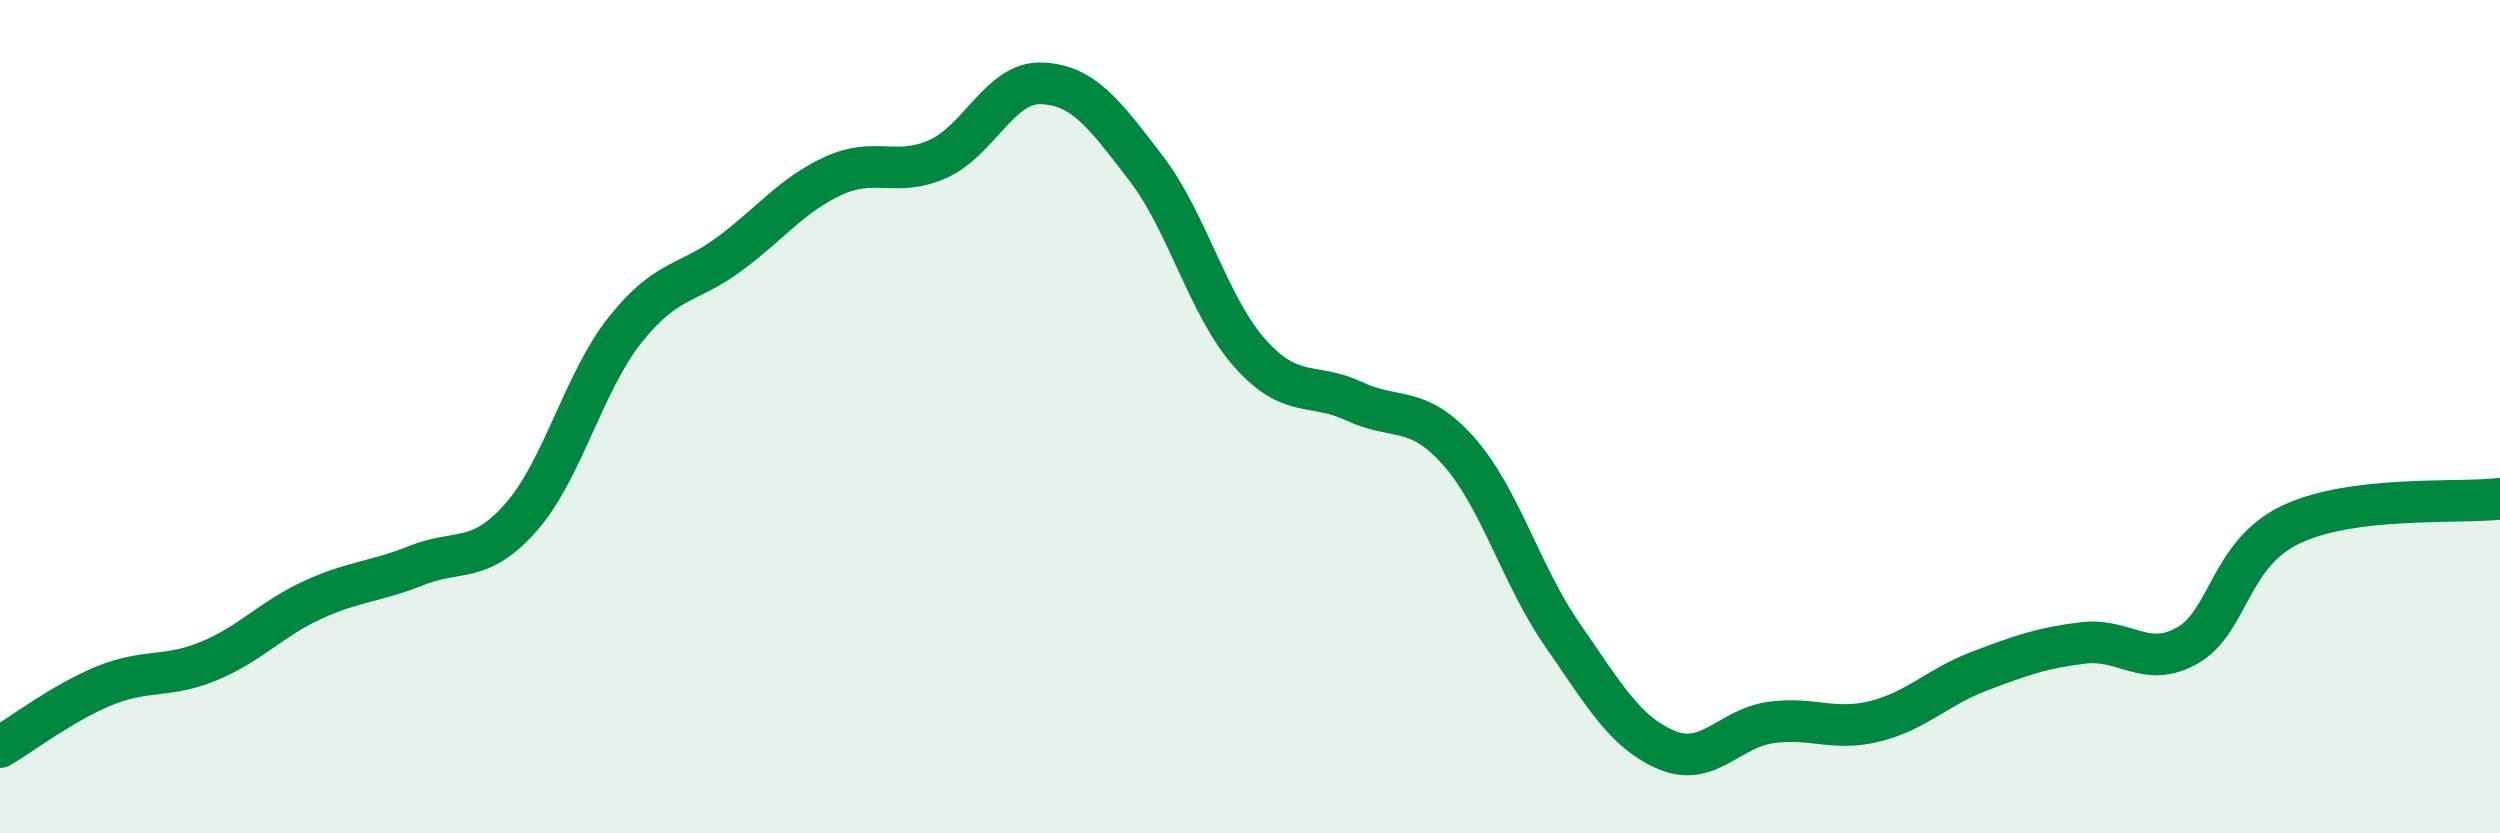
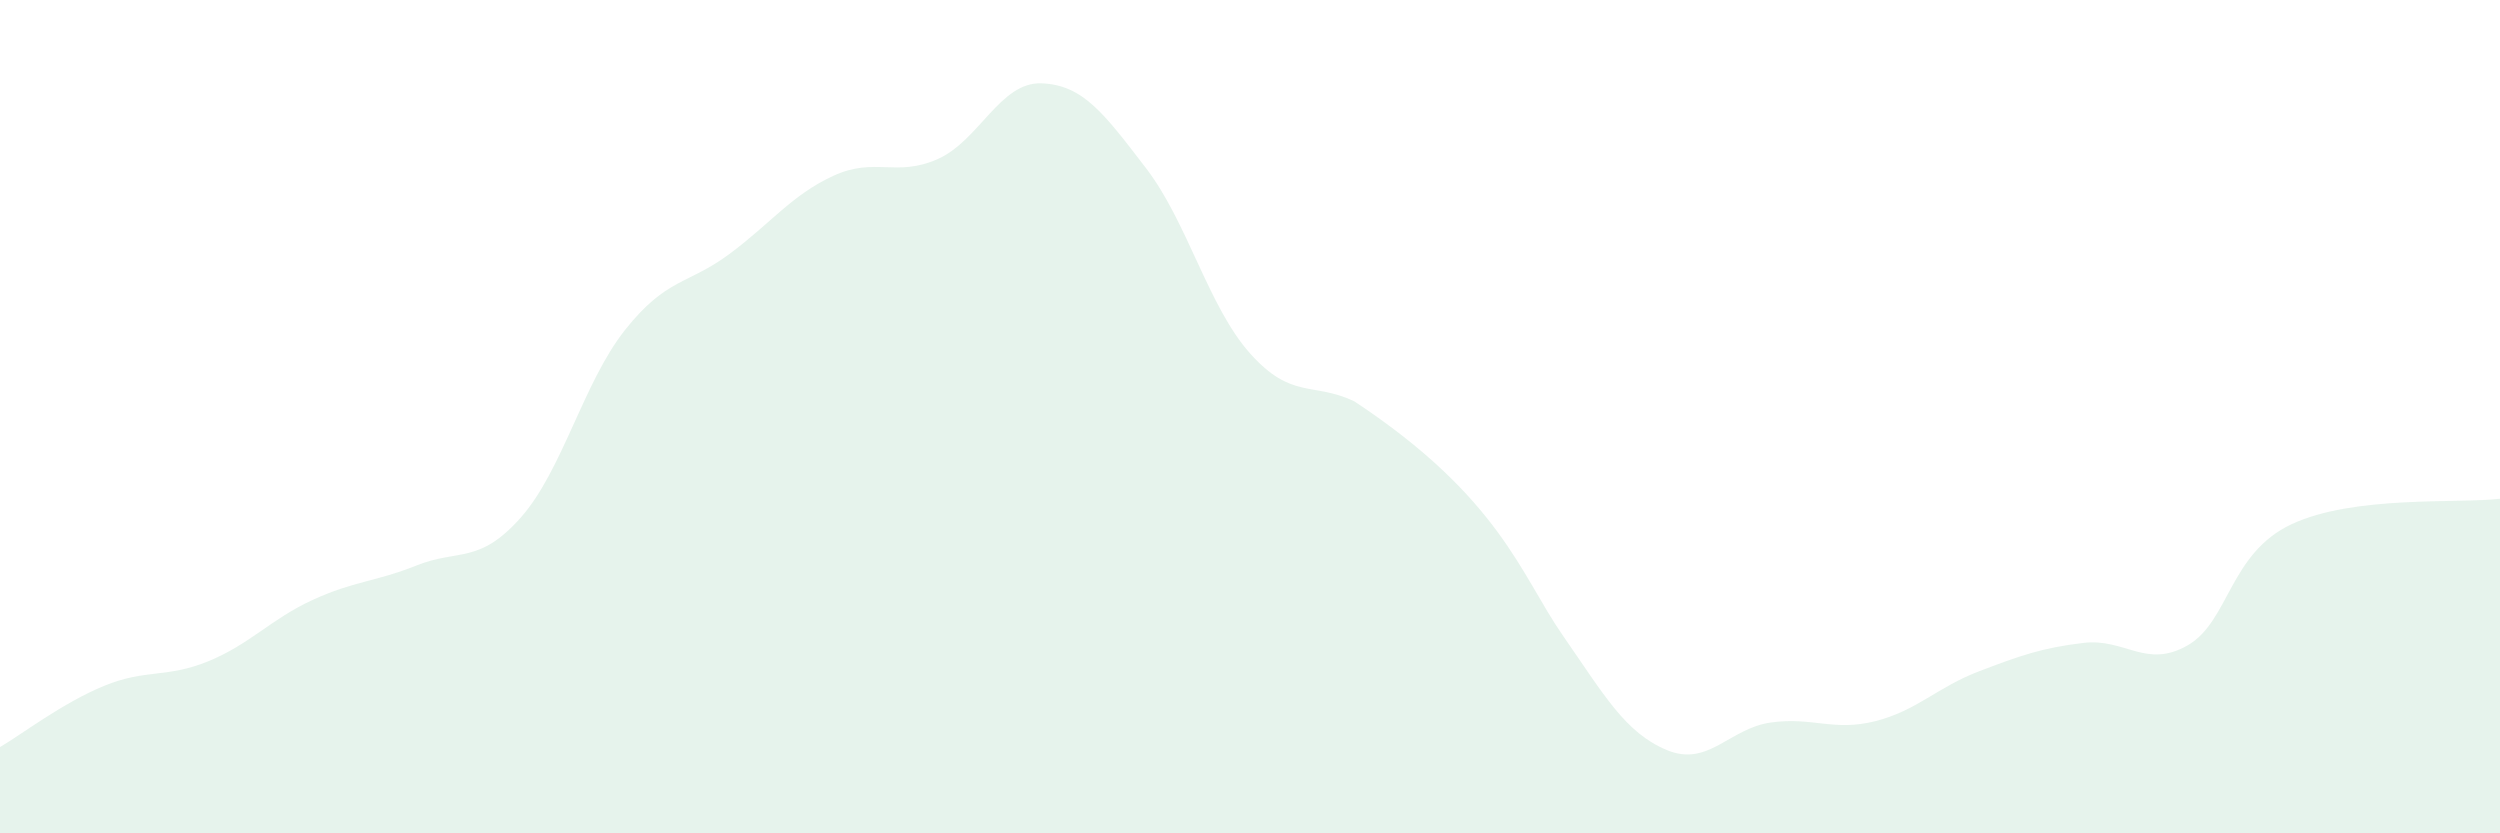
<svg xmlns="http://www.w3.org/2000/svg" width="60" height="20" viewBox="0 0 60 20">
-   <path d="M 0,17.93 C 0.5,17.64 1.5,16.87 2.5,16.46 C 3.5,16.05 4,16.28 5,15.87 C 6,15.46 6.5,14.86 7.5,14.4 C 8.5,13.94 9,13.97 10,13.57 C 11,13.17 11.5,13.55 12.5,12.42 C 13.5,11.29 14,9.18 15,7.92 C 16,6.66 16.5,6.84 17.5,6.1 C 18.5,5.36 19,4.68 20,4.22 C 21,3.76 21.5,4.26 22.5,3.82 C 23.5,3.38 24,1.96 25,2 C 26,2.04 26.5,2.73 27.5,4.03 C 28.5,5.33 29,7.36 30,8.48 C 31,9.6 31.5,9.16 32.5,9.63 C 33.5,10.1 34,9.7 35,10.82 C 36,11.94 36.5,13.8 37.5,15.24 C 38.5,16.68 39,17.58 40,18 C 41,18.42 41.5,17.48 42.5,17.34 C 43.5,17.2 44,17.56 45,17.31 C 46,17.06 46.5,16.49 47.5,16.11 C 48.5,15.73 49,15.55 50,15.43 C 51,15.31 51.5,16.06 52.5,15.49 C 53.5,14.92 53.5,13.28 55,12.58 C 56.5,11.88 59,12.09 60,11.97L60 20L0 20Z" fill="#008740" opacity="0.1" stroke-linecap="round" stroke-linejoin="round" />
-   <path d="M 0,17.93 C 0.5,17.64 1.5,16.87 2.5,16.46 C 3.5,16.05 4,16.28 5,15.87 C 6,15.46 6.5,14.86 7.5,14.4 C 8.5,13.94 9,13.97 10,13.57 C 11,13.17 11.5,13.55 12.5,12.42 C 13.5,11.29 14,9.18 15,7.92 C 16,6.66 16.5,6.84 17.5,6.1 C 18.5,5.36 19,4.68 20,4.22 C 21,3.76 21.5,4.26 22.5,3.82 C 23.5,3.38 24,1.96 25,2 C 26,2.04 26.5,2.73 27.5,4.03 C 28.5,5.33 29,7.36 30,8.48 C 31,9.6 31.5,9.16 32.5,9.63 C 33.5,10.1 34,9.7 35,10.82 C 36,11.94 36.5,13.8 37.5,15.24 C 38.5,16.68 39,17.58 40,18 C 41,18.42 41.5,17.48 42.5,17.34 C 43.5,17.2 44,17.56 45,17.31 C 46,17.06 46.5,16.49 47.5,16.11 C 48.5,15.73 49,15.55 50,15.43 C 51,15.31 51.5,16.06 52.5,15.49 C 53.5,14.92 53.5,13.28 55,12.58 C 56.5,11.88 59,12.09 60,11.97" stroke="#008740" stroke-width="1" fill="none" stroke-linecap="round" stroke-linejoin="round" />
+   <path d="M 0,17.93 C 0.5,17.64 1.5,16.87 2.5,16.46 C 3.5,16.05 4,16.28 5,15.87 C 6,15.46 6.5,14.86 7.5,14.4 C 8.5,13.94 9,13.97 10,13.57 C 11,13.17 11.5,13.55 12.5,12.42 C 13.5,11.29 14,9.18 15,7.92 C 16,6.66 16.5,6.84 17.5,6.1 C 18.5,5.36 19,4.68 20,4.22 C 21,3.76 21.5,4.26 22.5,3.82 C 23.5,3.38 24,1.96 25,2 C 26,2.04 26.5,2.73 27.5,4.03 C 28.5,5.33 29,7.36 30,8.48 C 31,9.6 31.5,9.16 32.5,9.63 C 36,11.94 36.5,13.8 37.5,15.24 C 38.5,16.68 39,17.58 40,18 C 41,18.42 41.5,17.48 42.5,17.34 C 43.5,17.2 44,17.56 45,17.31 C 46,17.06 46.5,16.49 47.5,16.11 C 48.5,15.73 49,15.55 50,15.43 C 51,15.31 51.5,16.06 52.5,15.49 C 53.5,14.92 53.5,13.28 55,12.58 C 56.5,11.88 59,12.09 60,11.97L60 20L0 20Z" fill="#008740" opacity="0.1" stroke-linecap="round" stroke-linejoin="round" />
</svg>